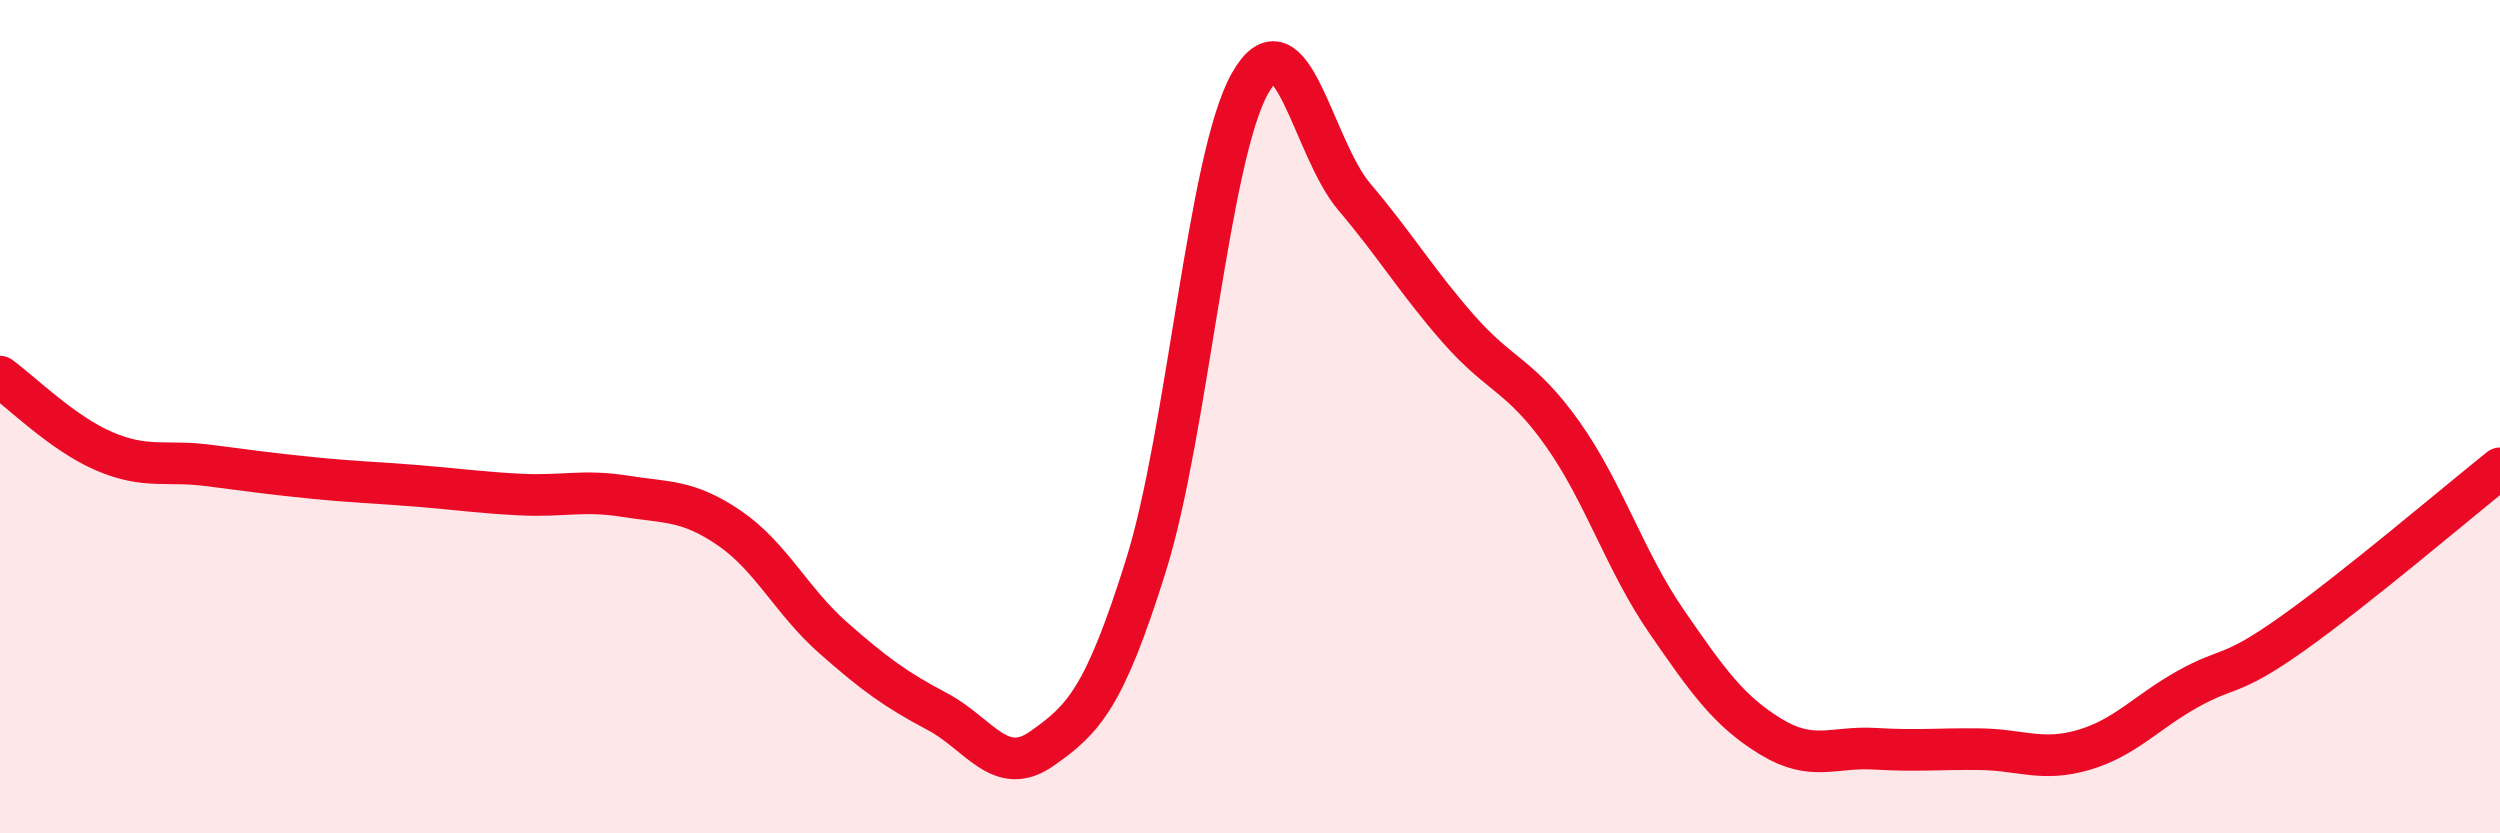
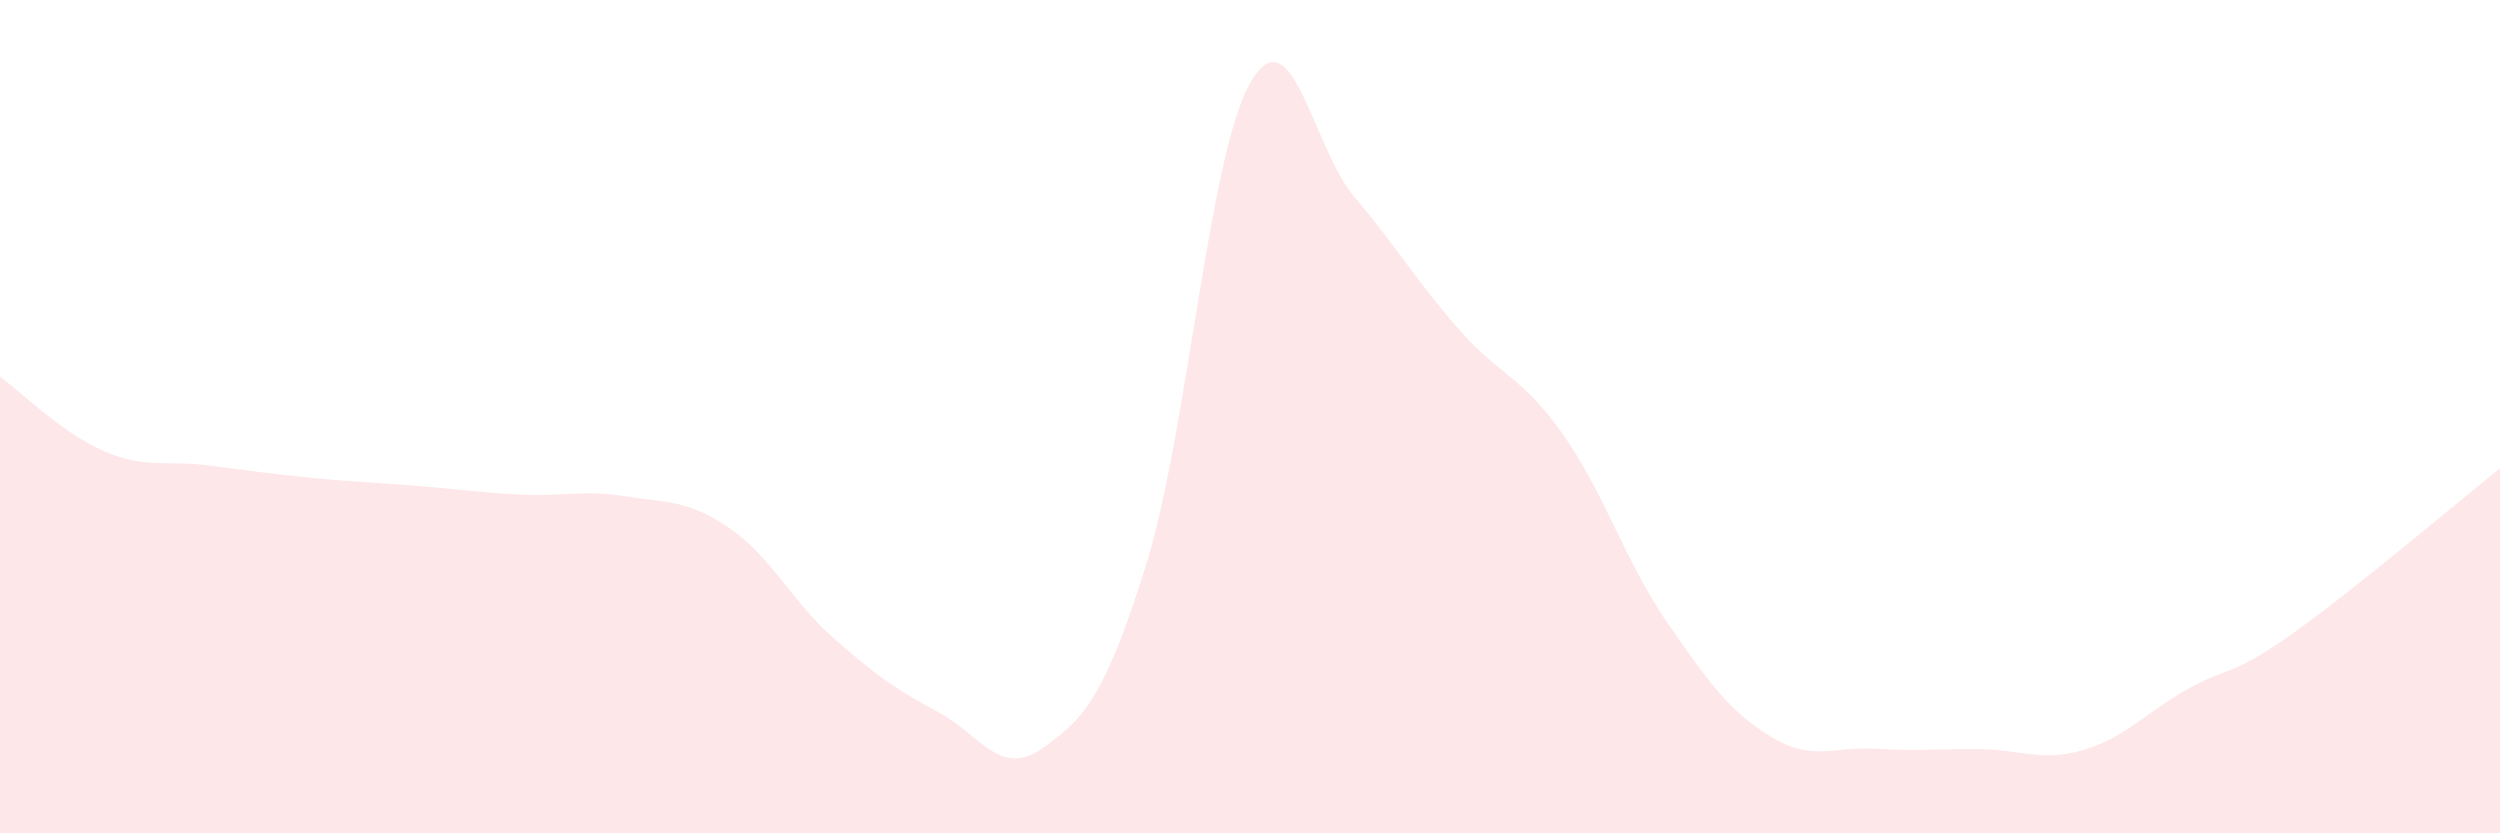
<svg xmlns="http://www.w3.org/2000/svg" width="60" height="20" viewBox="0 0 60 20">
  <path d="M 0,9.04 C 0.5,9.4 1.5,10.4 2.5,10.83 C 3.5,11.26 4,11.04 5,11.17 C 6,11.3 6.5,11.37 7.5,11.47 C 8.5,11.57 9,11.58 10,11.66 C 11,11.74 11.5,11.82 12.5,11.87 C 13.5,11.92 14,11.75 15,11.91 C 16,12.07 16.5,11.99 17.5,12.67 C 18.5,13.35 19,14.43 20,15.31 C 21,16.19 21.5,16.55 22.5,17.08 C 23.5,17.61 24,18.67 25,17.97 C 26,17.27 26.5,16.77 27.5,13.58 C 28.5,10.39 29,3.77 30,2 C 31,0.23 31.5,3.54 32.5,4.72 C 33.5,5.9 34,6.75 35,7.89 C 36,9.03 36.5,9 37.5,10.41 C 38.5,11.82 39,13.47 40,14.92 C 41,16.37 41.5,17.07 42.5,17.68 C 43.5,18.29 44,17.91 45,17.97 C 46,18.03 46.5,17.97 47.5,17.98 C 48.5,17.99 49,18.29 50,18 C 51,17.71 51.5,17.1 52.5,16.54 C 53.5,15.98 53.5,16.28 55,15.22 C 56.5,14.16 59,12.04 60,11.24L60 20L0 20Z" fill="#EB0A25" opacity="0.1" stroke-linecap="round" stroke-linejoin="round" />
-   <path d="M 0,9.04 C 0.5,9.4 1.5,10.4 2.5,10.83 C 3.5,11.26 4,11.04 5,11.17 C 6,11.3 6.5,11.37 7.5,11.47 C 8.5,11.57 9,11.58 10,11.66 C 11,11.74 11.5,11.82 12.5,11.87 C 13.5,11.92 14,11.75 15,11.91 C 16,12.07 16.5,11.99 17.5,12.67 C 18.5,13.35 19,14.43 20,15.31 C 21,16.19 21.5,16.55 22.5,17.08 C 23.5,17.61 24,18.67 25,17.97 C 26,17.27 26.5,16.77 27.5,13.58 C 28.5,10.39 29,3.77 30,2 C 31,0.23 31.5,3.54 32.5,4.72 C 33.5,5.9 34,6.75 35,7.89 C 36,9.03 36.5,9 37.5,10.41 C 38.5,11.82 39,13.47 40,14.92 C 41,16.37 41.5,17.07 42.5,17.68 C 43.5,18.29 44,17.91 45,17.97 C 46,18.03 46.5,17.97 47.5,17.98 C 48.5,17.99 49,18.29 50,18 C 51,17.71 51.5,17.1 52.5,16.54 C 53.5,15.98 53.5,16.28 55,15.22 C 56.5,14.16 59,12.04 60,11.24" stroke="#EB0A25" stroke-width="1" fill="none" stroke-linecap="round" stroke-linejoin="round" />
</svg>